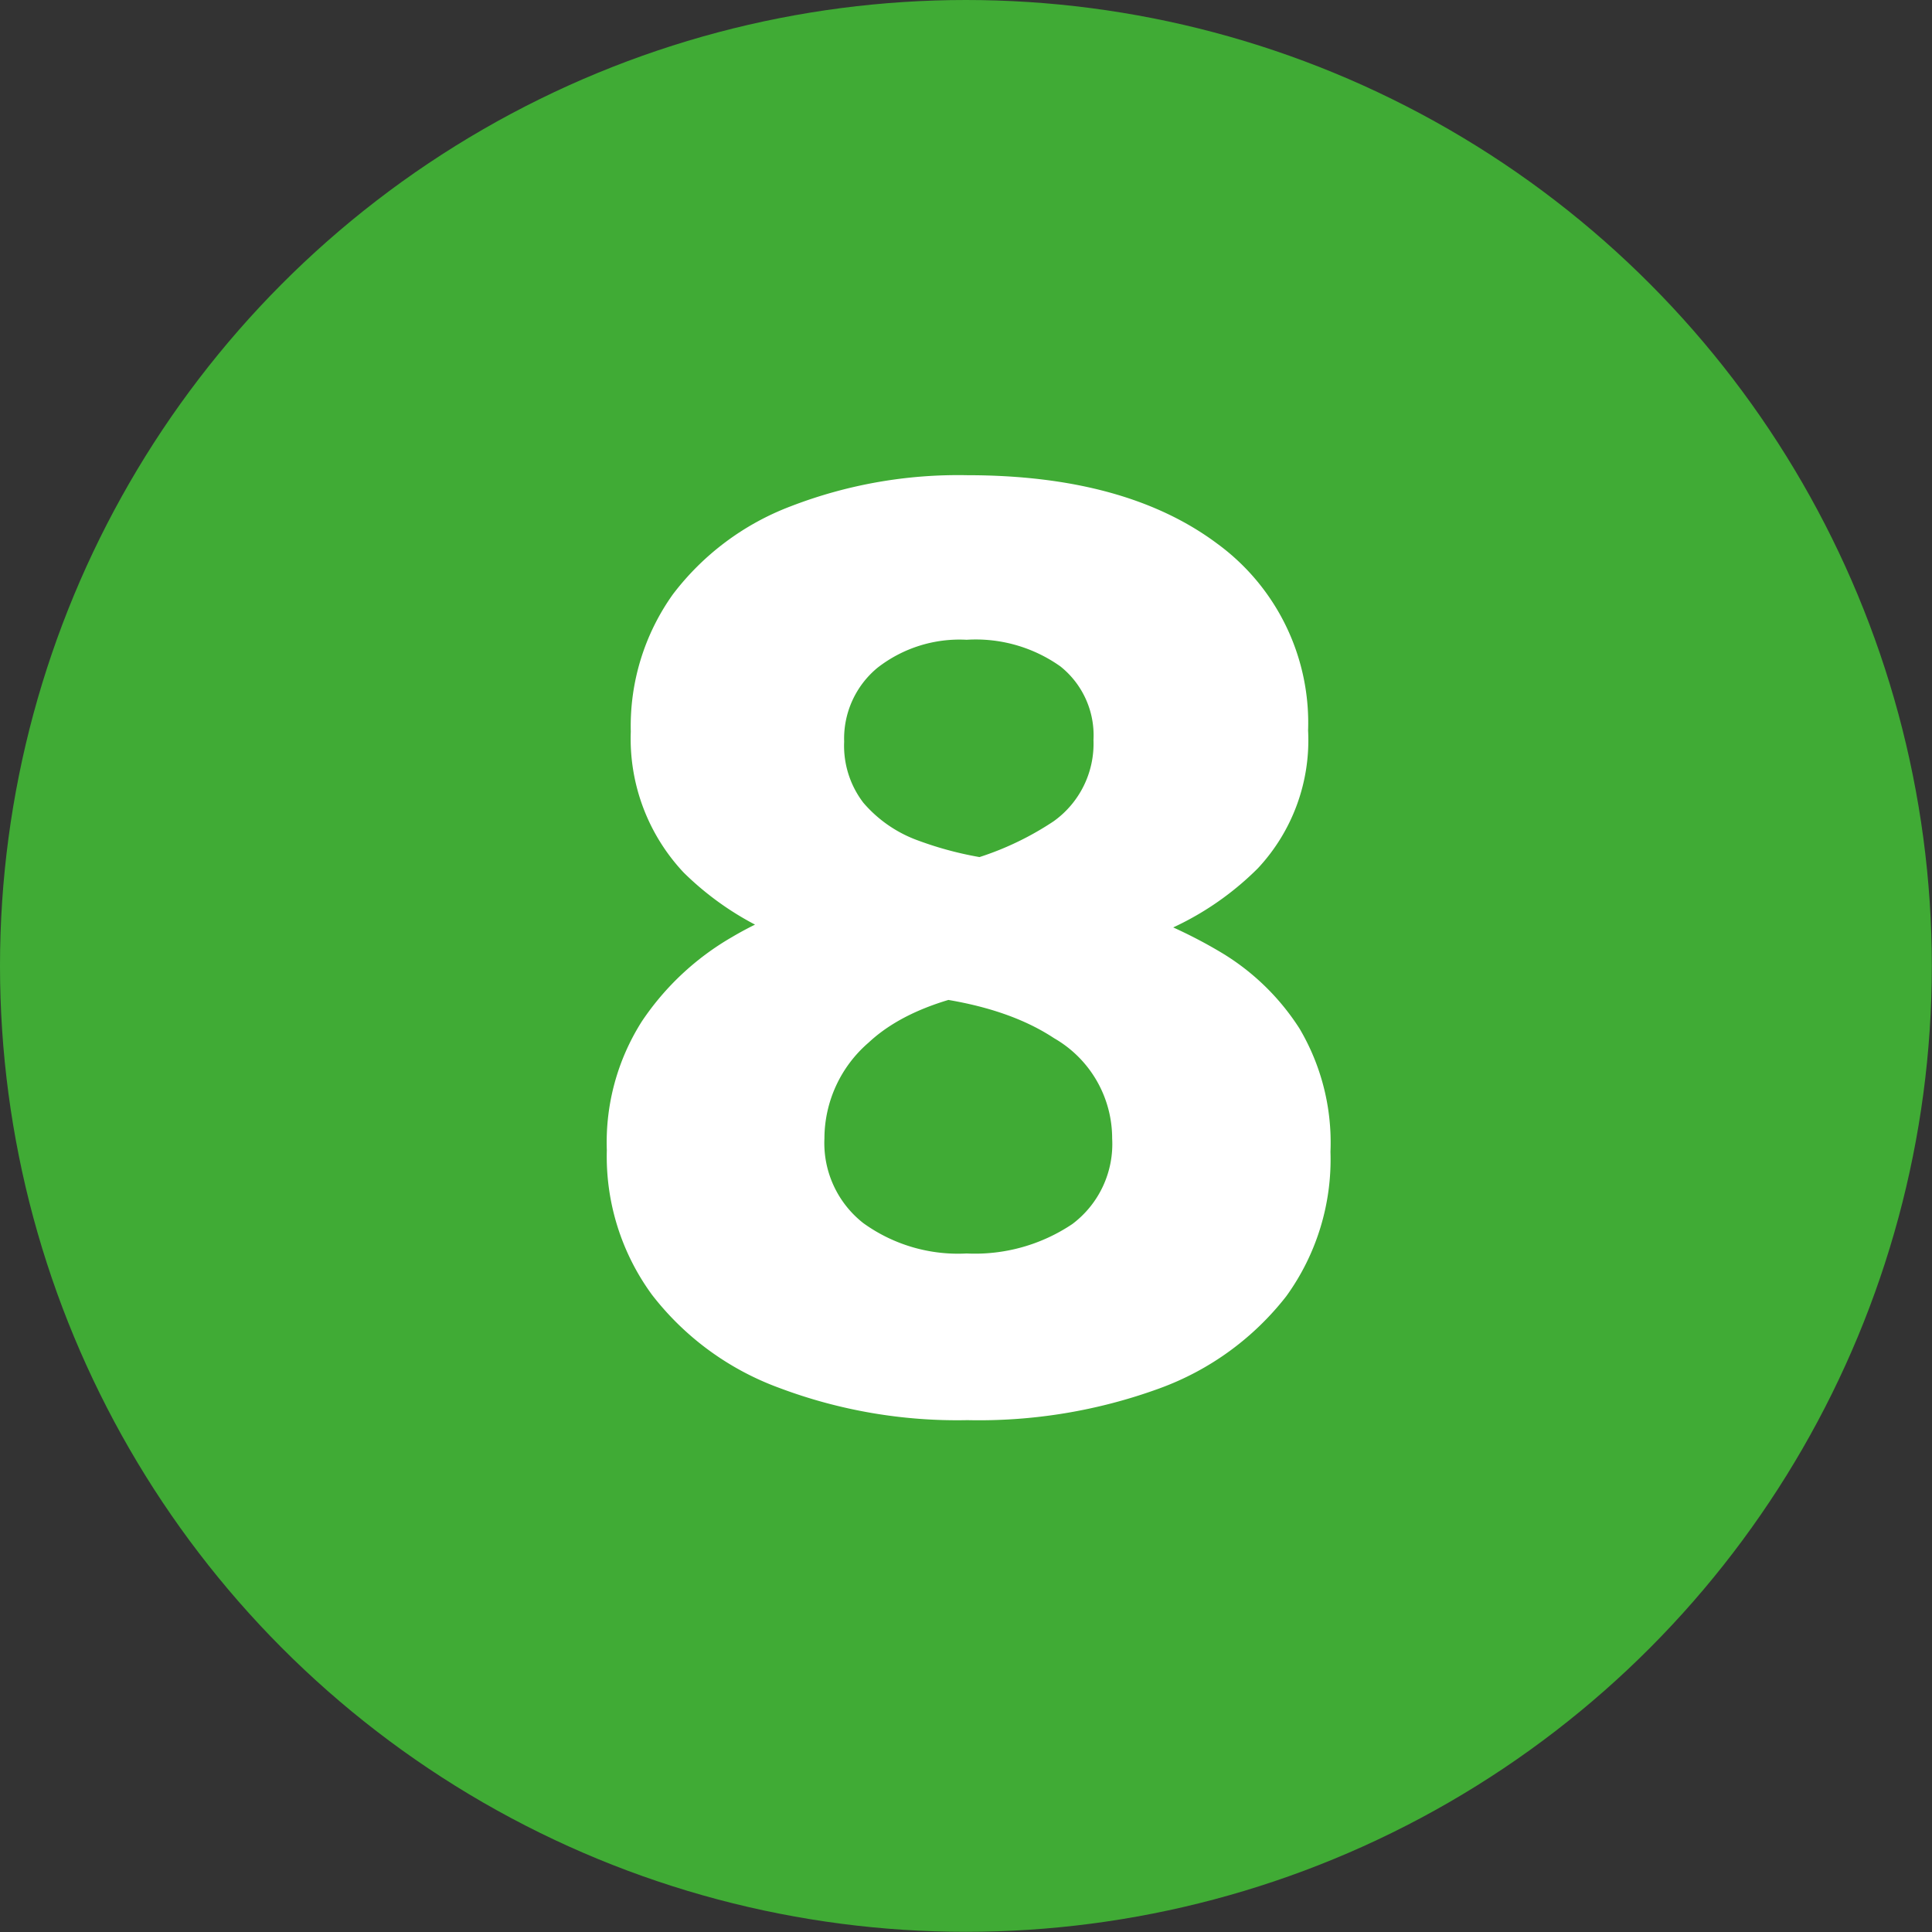
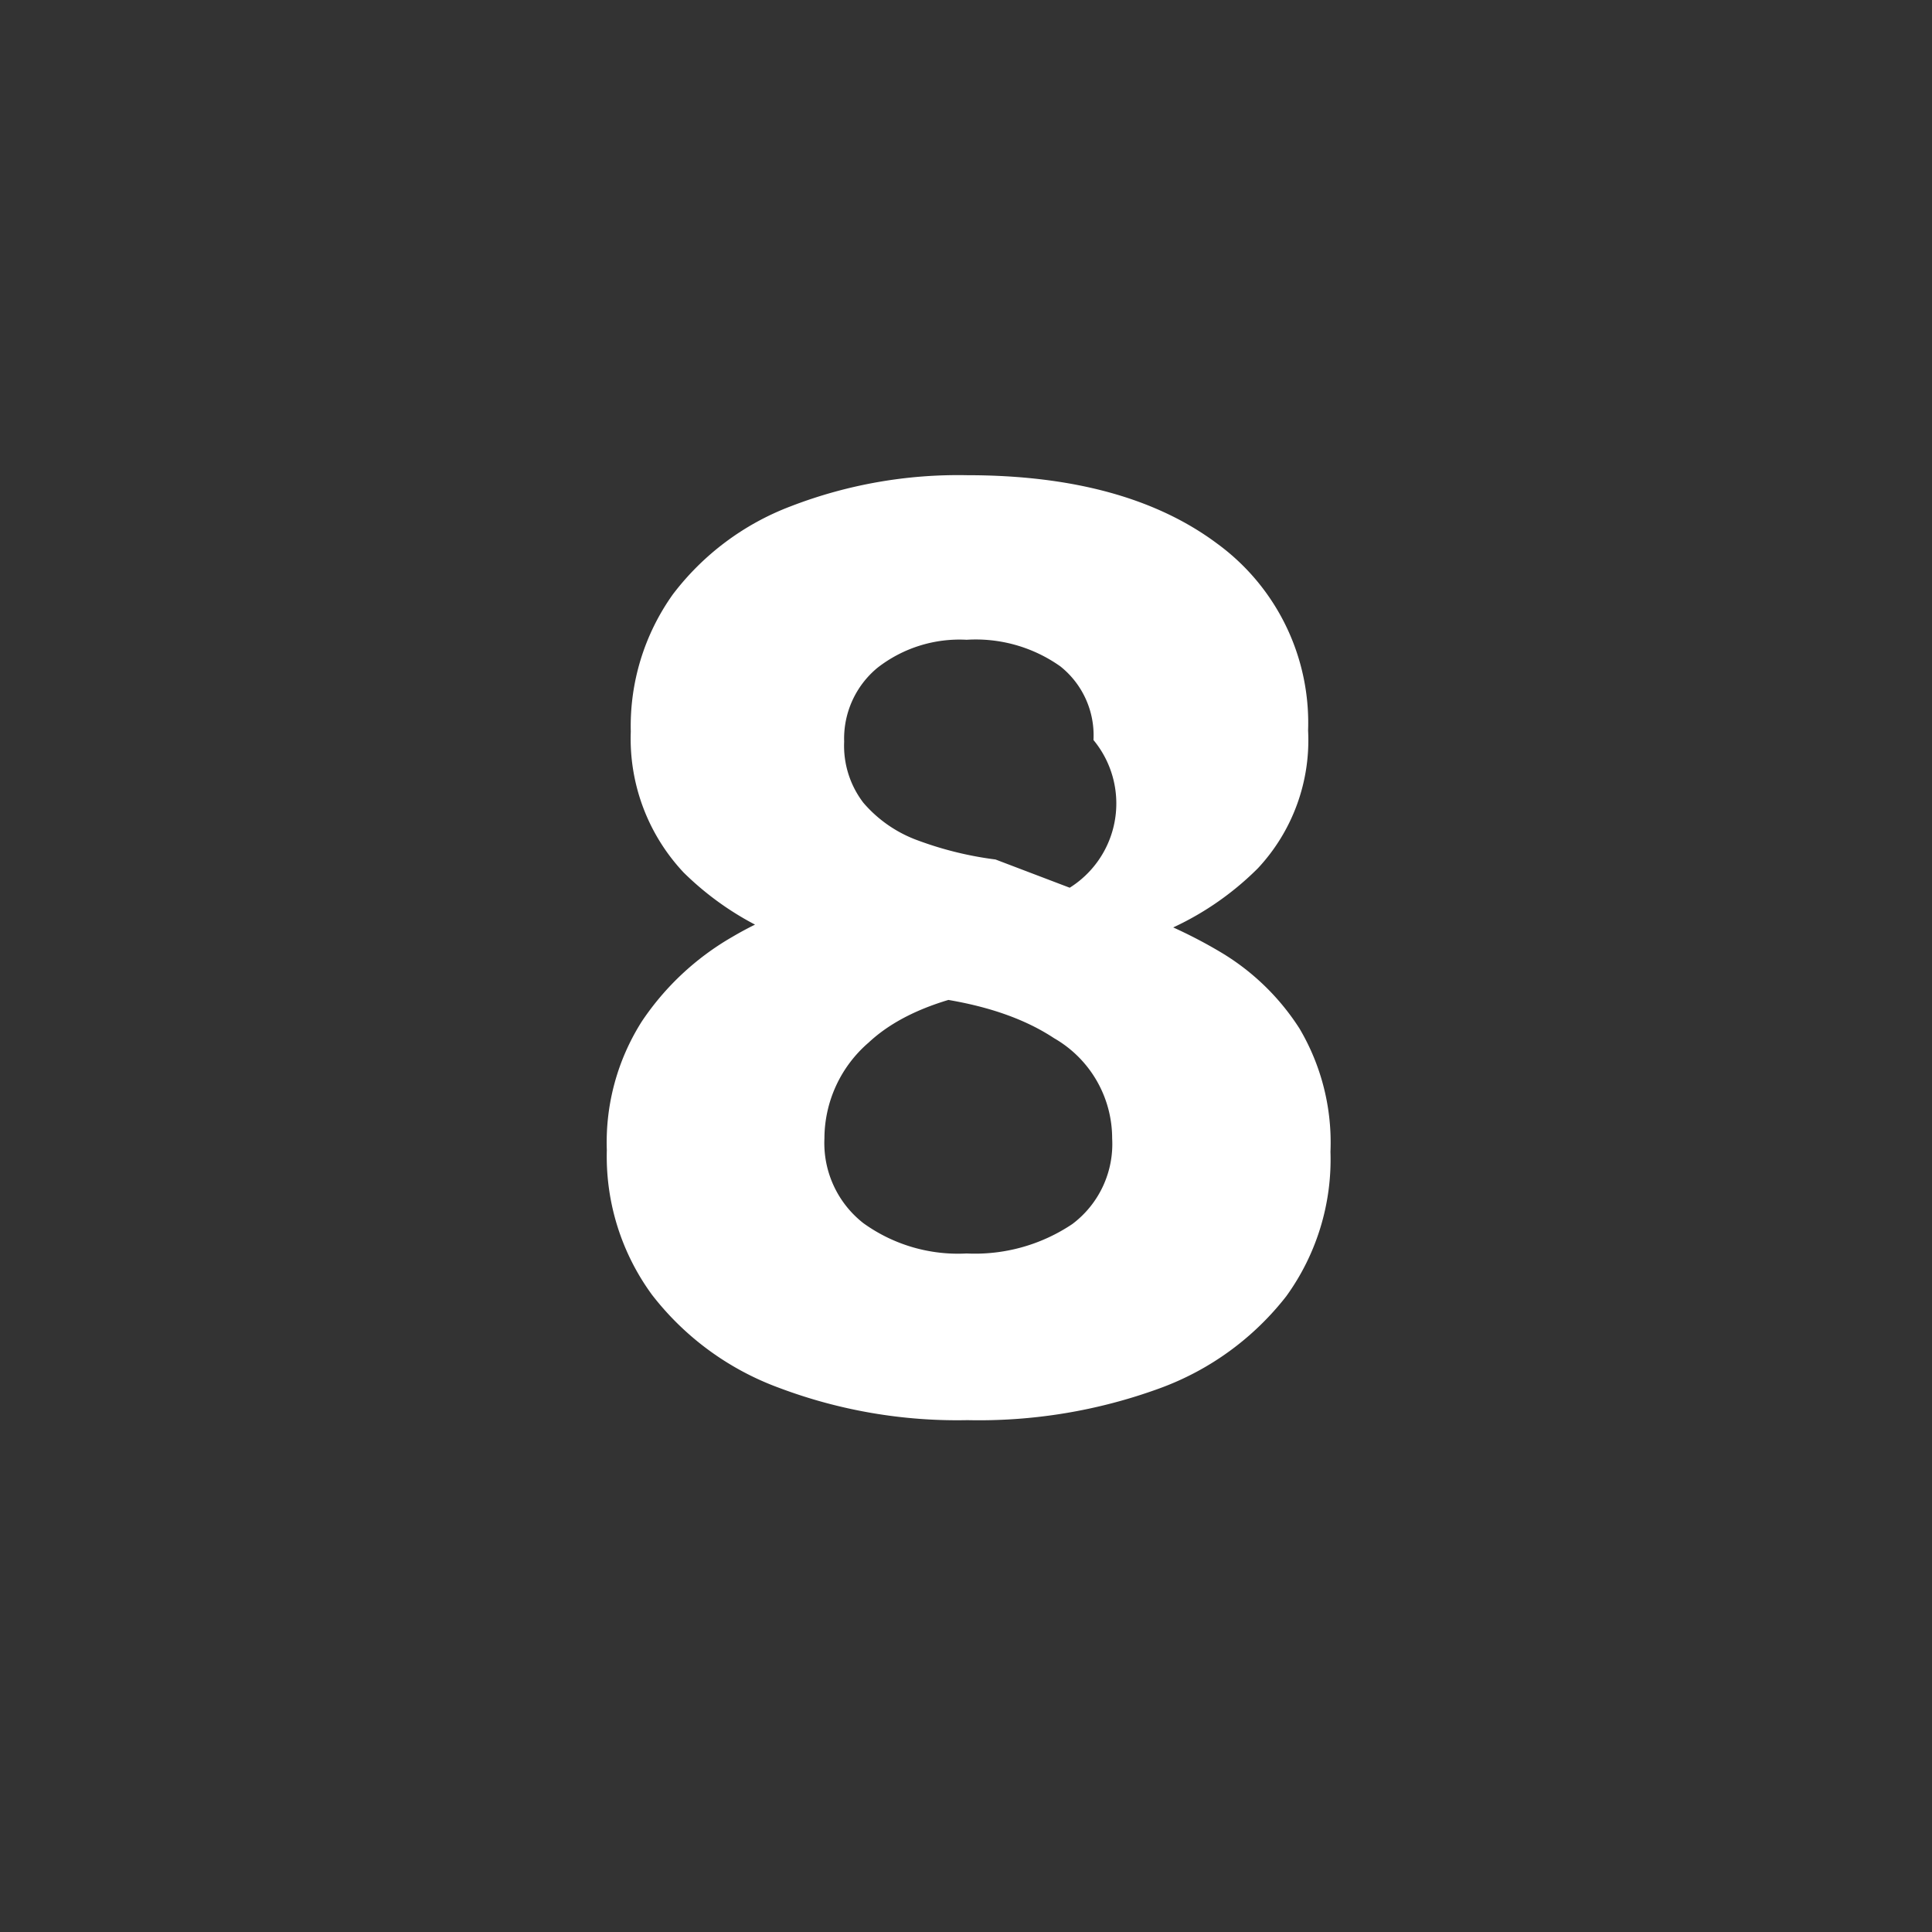
<svg xmlns="http://www.w3.org/2000/svg" id="Ebene_1" data-name="Ebene 1" viewBox="0 0 109.65 109.65" width="40" height="40">
  <rect x="0" y="0" width="109.65" height="109.65" fill="#333333" stroke="none" />
  <defs>
    <style>.cls-1{fill:#40ab35;}.cls-2{fill:#fff;}</style>
  </defs>
-   <circle class="cls-1" cx="54.82" cy="54.82" r="54.82" />
-   <path class="cls-2" d="M53.36,49.2a17,17,0,0,0,6.44-2.59A5.41,5.41,0,0,0,62.06,42a5,5,0,0,0-1.88-4.18,8.3,8.3,0,0,0-5.32-1.51A7.57,7.57,0,0,0,49.8,37.9a5.21,5.21,0,0,0-1.89,4.19A5.32,5.32,0,0,0,49,45.56a7.39,7.39,0,0,0,3.1,2.14,19.82,19.82,0,0,0,4.4,1.08l7.28,2.77a27.09,27.09,0,0,1,5.53,2.51,13.53,13.53,0,0,1,4.44,4.31,12.71,12.71,0,0,1,1.76,7A13.24,13.24,0,0,1,73,73.57a16.1,16.1,0,0,1-7.2,5.23,29.86,29.86,0,0,1-10.89,1.8,28.67,28.67,0,0,1-10.71-1.84A16.12,16.12,0,0,1,37,73.48a13.29,13.29,0,0,1-2.56-8.2,12.79,12.79,0,0,1,2-7.33,15.45,15.45,0,0,1,5.11-4.77A19.34,19.34,0,0,1,48,50.79ZM57,56.07q-5.19.75-7.7,3.1a7.2,7.2,0,0,0-2.51,5.44A5.77,5.77,0,0,0,49,69.42a9.18,9.18,0,0,0,5.86,1.72,9.91,9.91,0,0,0,6-1.67,5.68,5.68,0,0,0,2.26-4.86,6.56,6.56,0,0,0-3.3-5.69c-2.21-1.46-5.27-2.29-9.17-2.52L47,54a17,17,0,0,1-8.2-4.48,11.09,11.09,0,0,1-3-8,12.87,12.87,0,0,1,2.39-7.79,15.12,15.12,0,0,1,6.7-5,26.37,26.37,0,0,1,10-1.76q9,0,14.2,3.89a12.59,12.59,0,0,1,5.15,10.6,10.64,10.64,0,0,1-2.85,7.82,16.82,16.82,0,0,1-7.12,4.23Z" />
+   <path class="cls-2" d="M53.36,49.2A5.41,5.41,0,0,0,62.06,42a5,5,0,0,0-1.88-4.18,8.3,8.3,0,0,0-5.32-1.51A7.57,7.57,0,0,0,49.8,37.9a5.21,5.21,0,0,0-1.89,4.19A5.32,5.32,0,0,0,49,45.56a7.39,7.39,0,0,0,3.1,2.14,19.82,19.82,0,0,0,4.4,1.08l7.28,2.77a27.09,27.09,0,0,1,5.53,2.51,13.53,13.53,0,0,1,4.44,4.31,12.71,12.71,0,0,1,1.76,7A13.24,13.24,0,0,1,73,73.57a16.1,16.1,0,0,1-7.2,5.23,29.86,29.86,0,0,1-10.89,1.8,28.67,28.67,0,0,1-10.71-1.84A16.12,16.12,0,0,1,37,73.48a13.29,13.29,0,0,1-2.56-8.2,12.79,12.79,0,0,1,2-7.33,15.45,15.45,0,0,1,5.11-4.77A19.34,19.34,0,0,1,48,50.79ZM57,56.07q-5.19.75-7.7,3.1a7.2,7.2,0,0,0-2.51,5.44A5.77,5.77,0,0,0,49,69.42a9.18,9.18,0,0,0,5.86,1.72,9.91,9.91,0,0,0,6-1.67,5.68,5.68,0,0,0,2.26-4.86,6.56,6.56,0,0,0-3.3-5.69c-2.21-1.46-5.27-2.29-9.17-2.52L47,54a17,17,0,0,1-8.2-4.48,11.09,11.09,0,0,1-3-8,12.87,12.87,0,0,1,2.39-7.79,15.12,15.12,0,0,1,6.7-5,26.37,26.37,0,0,1,10-1.76q9,0,14.2,3.89a12.59,12.59,0,0,1,5.15,10.6,10.64,10.64,0,0,1-2.85,7.82,16.82,16.82,0,0,1-7.12,4.23Z" />
</svg>